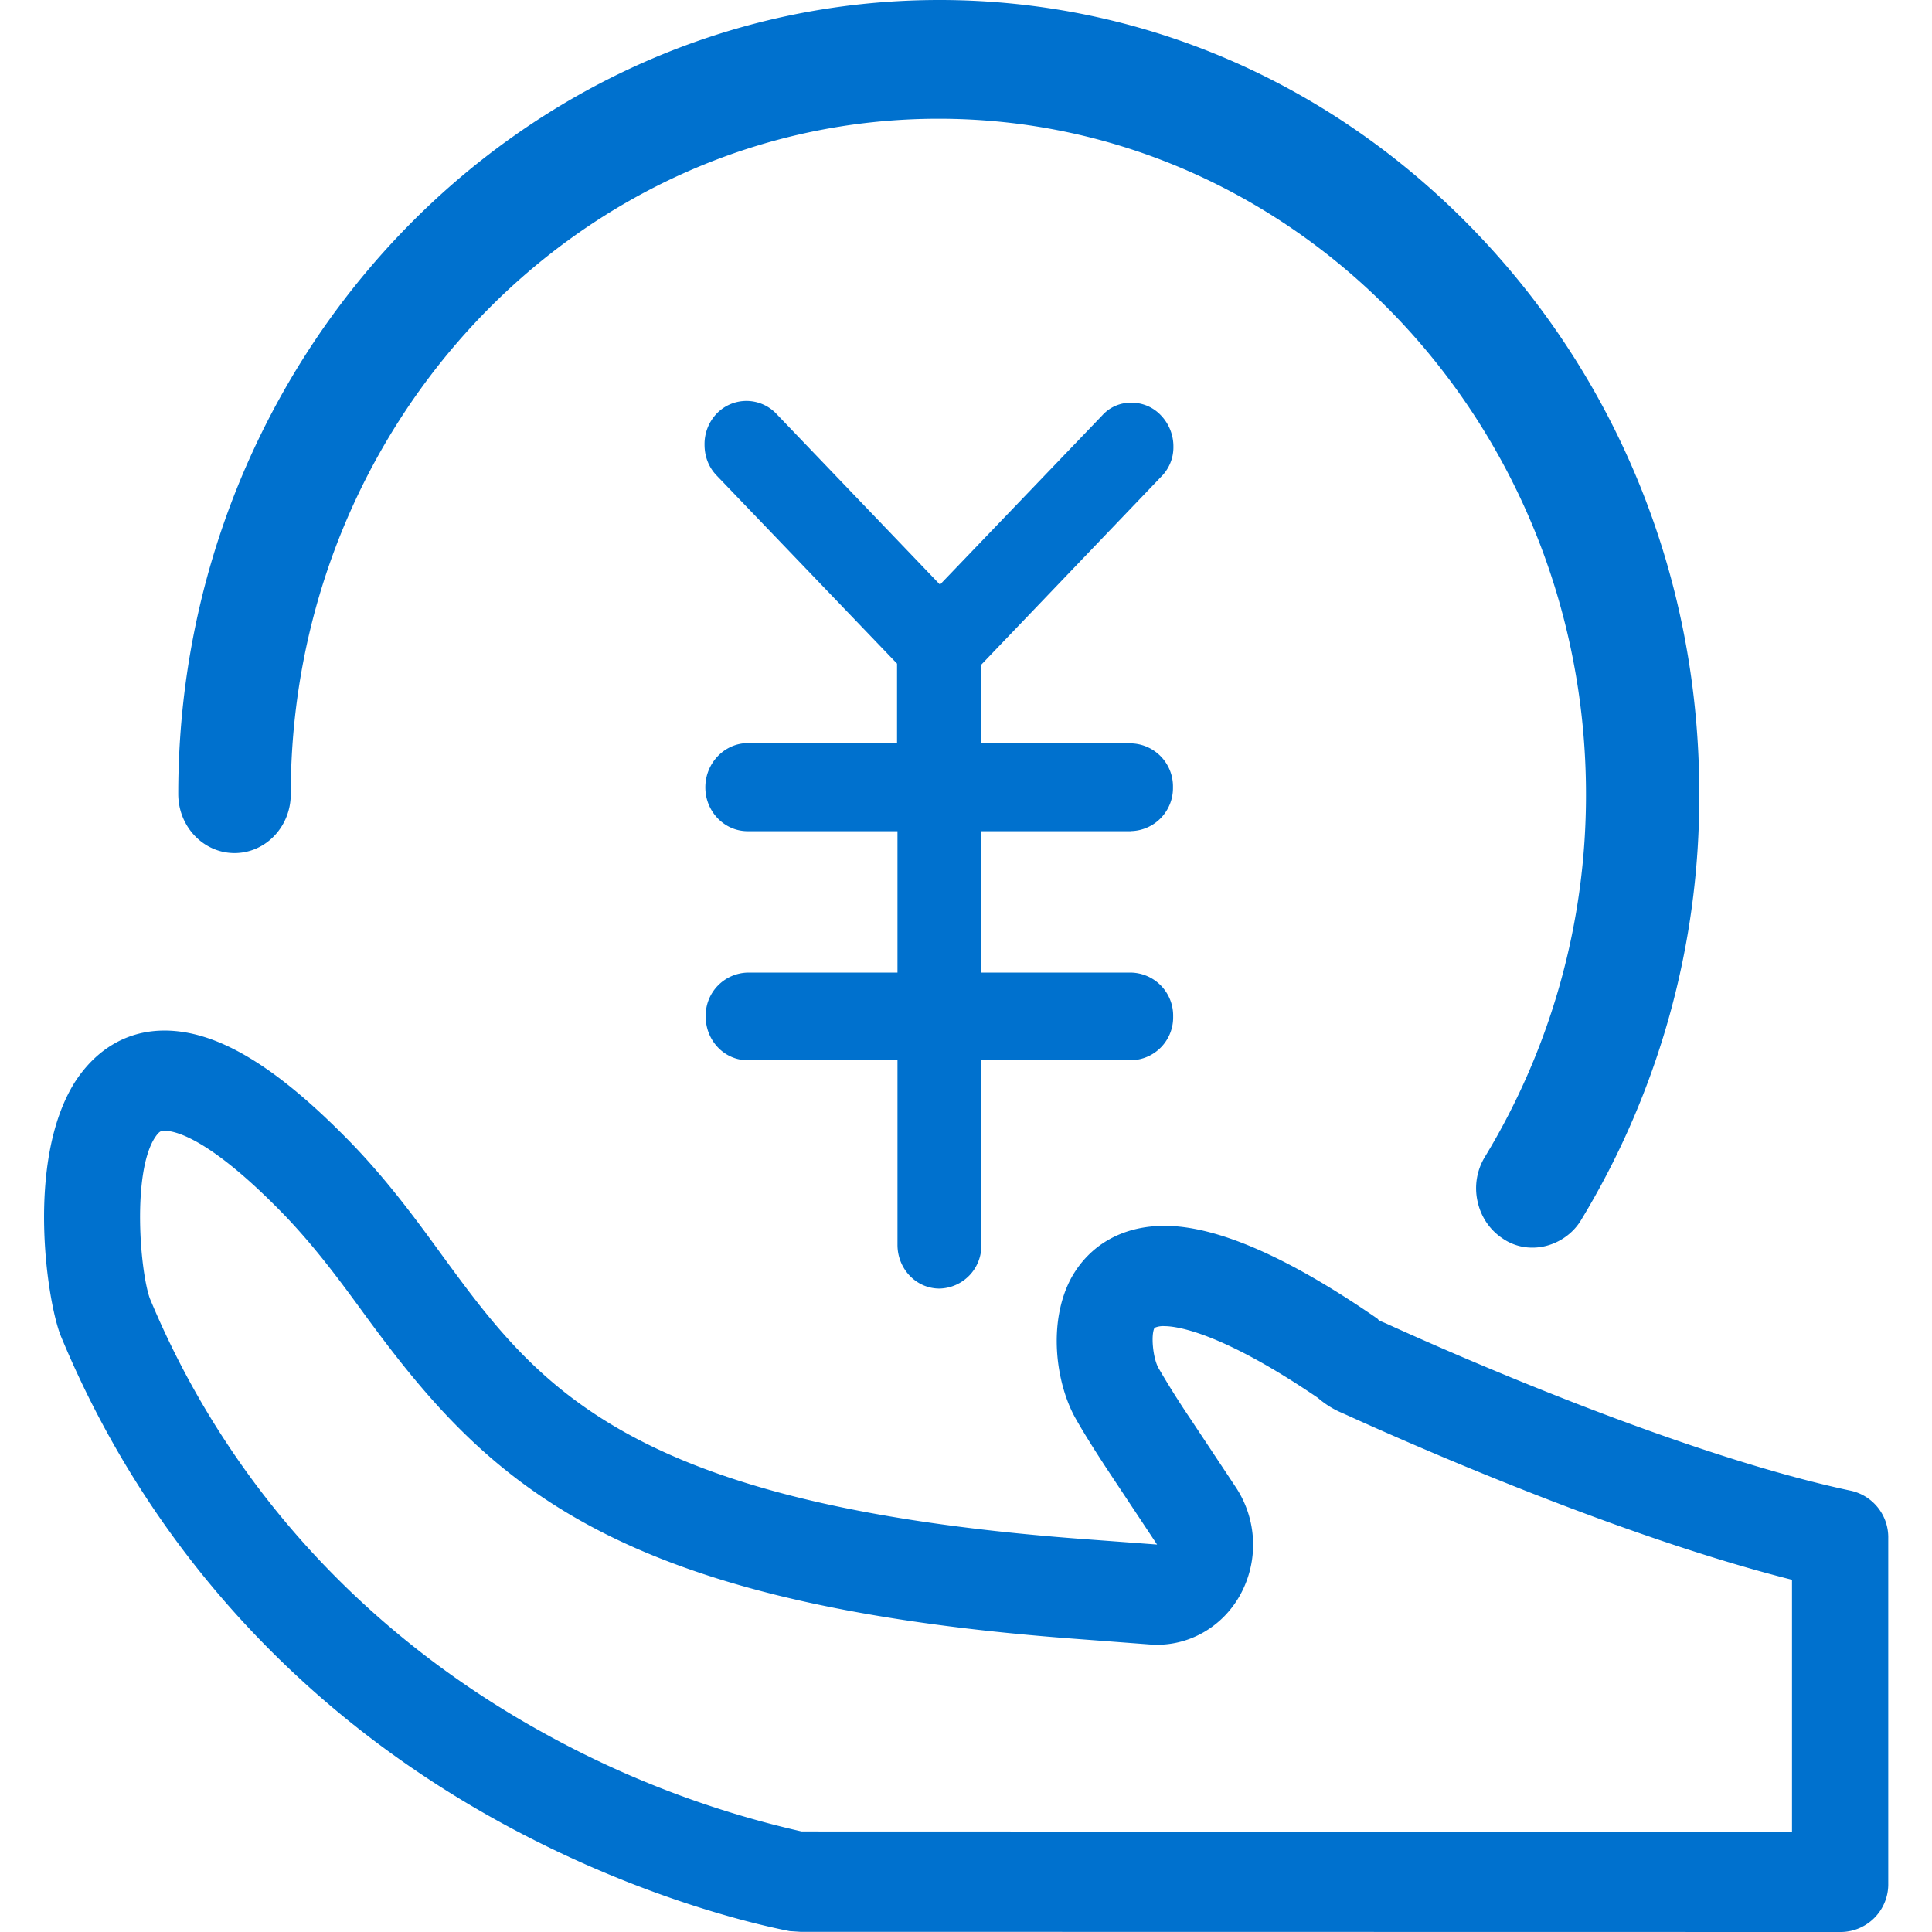
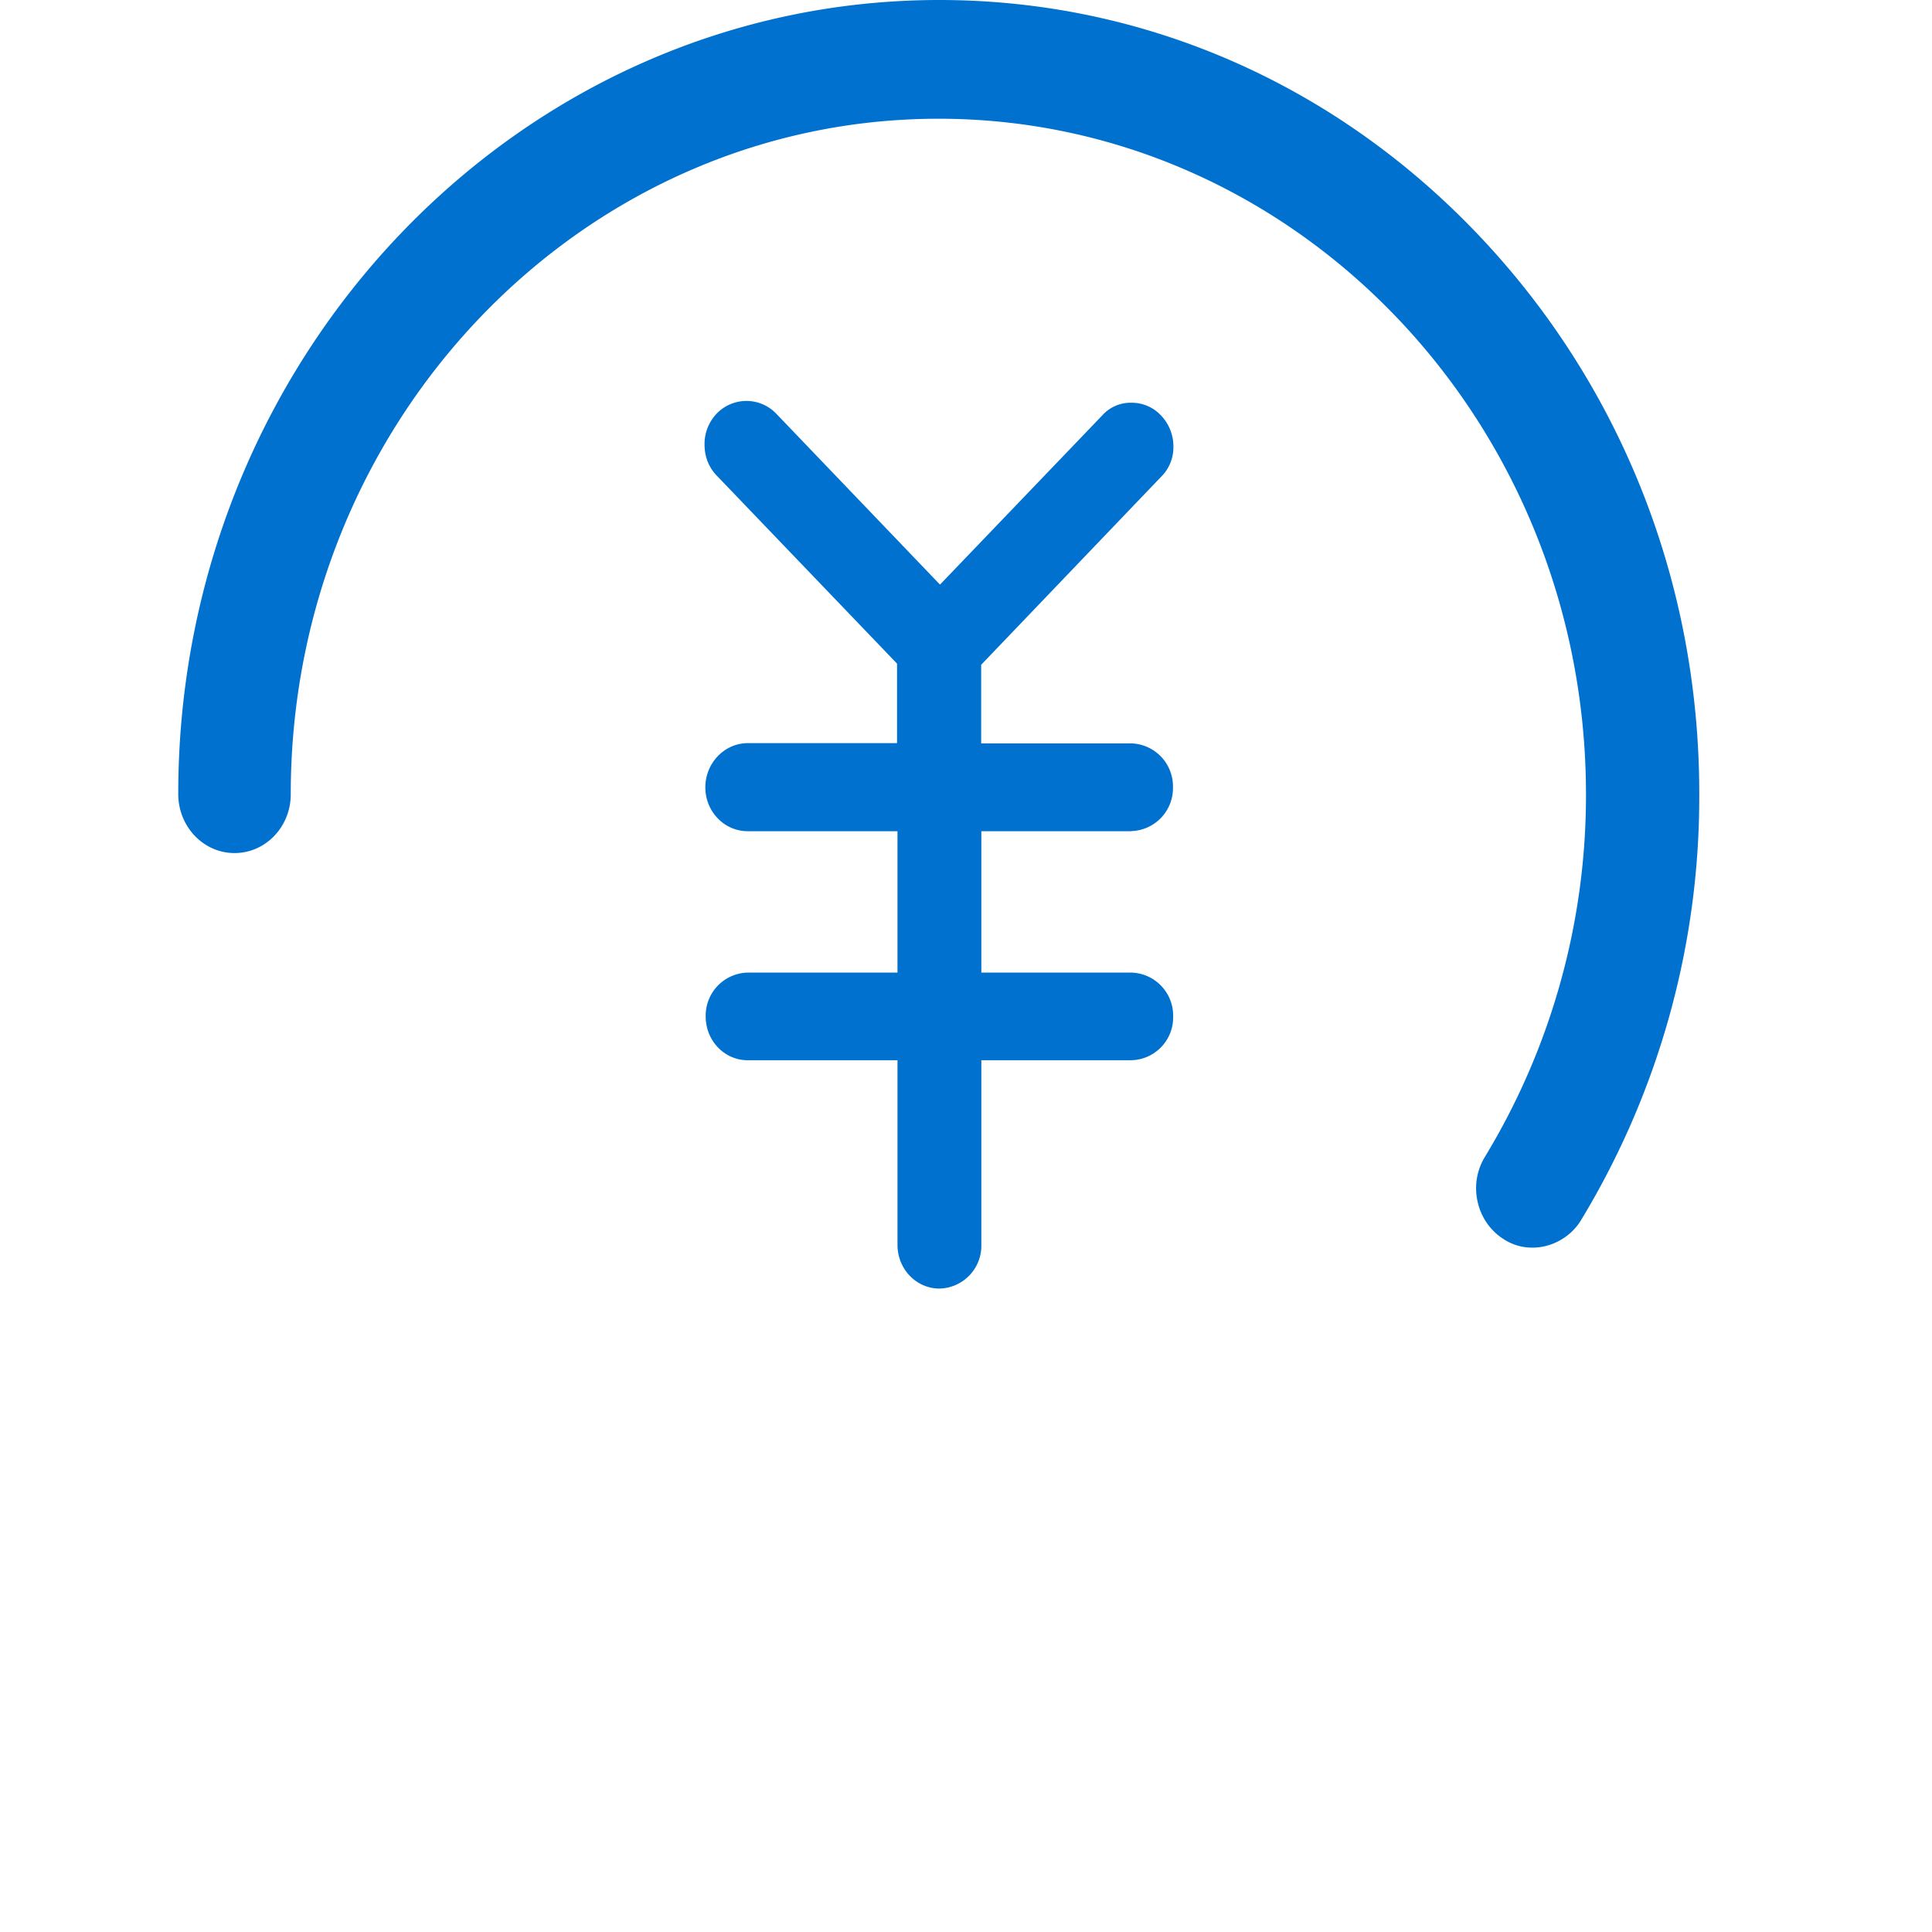
<svg xmlns="http://www.w3.org/2000/svg" t="1652090076516" class="icon" viewBox="0 0 1024 1024" version="1.1" p-id="10735" width="200" height="200">
  <defs>
    <style type="text/css">@font-face { font-family: feedback-iconfont; src: url("//at.alicdn.com/t/font_1031158_u69w8yhxdu.woff2?t=1630033759944") format("woff2"), url("//at.alicdn.com/t/font_1031158_u69w8yhxdu.woff?t=1630033759944") format("woff"), url("//at.alicdn.com/t/font_1031158_u69w8yhxdu.ttf?t=1630033759944") format("truetype"); }
</style>
  </defs>
  <path d="M782.698 123.578C706.503 43.892 605.314 0 497.887 0 275.446 0 94.477 188.788 94.477 420.817c0 17.315 13.359 31.325 29.836 31.325 16.477 0 29.789-13.964 29.789-31.139 0-197.446 154.019-358.074 343.366-358.074 189.207 0 343.133 160.628 343.133 358.074a369.245 369.245 0 0 1-53.527 192.093 31.93 31.93 0 0 0-3.956 23.599c1.769 8.239 6.516 15.22 13.265 19.689a27.555 27.555 0 0 0 15.965 4.887c10.1 0 20.108-5.585 25.46-14.289a432.407 432.407 0 0 0 62.836-225.792c0.186-112.128-41.658-217.833-117.946-297.612z" p-id="10736" fill="#0071ce" />
  <path d="M599.449 440.506a22.807 22.807 0 0 0 22.249-23.226 22.807 22.807 0 0 0-22.249-23.273h-79.407V352.349l95.325-99.607a21.923 21.923 0 0 0 6.563-15.872 23.738 23.738 0 0 0-6.563-16.663 21.225 21.225 0 0 0-15.686-6.749 20.201 20.201 0 0 0-15.546 6.796l-85.923 89.6-86.854-90.671a21.876 21.876 0 0 0-31.465 0 23.366 23.366 0 0 0-6.47 16.477c0 6.377 2.234 12.055 6.47 16.431l95.558 99.654v42.124H396.185c-12.335 0.14-22.342 10.659-22.342 23.459s10.054 23.226 22.435 23.226h79.407v74.938H396.418a22.807 22.807 0 0 0-22.388 23.273c0 12.8 9.914 23.18 22.249 23.18h79.407v97.839c0 12.8 9.914 23.18 22.249 23.18a22.714 22.714 0 0 0 22.202-23.18v-97.839h79.407a22.714 22.714 0 0 0 22.249-23.18 22.807 22.807 0 0 0-22.249-23.273h-79.407v-74.938h79.313z" p-id="10737" fill="#0071ce" />
-   <path d="M87.123 599.319c5.865 0 23.505 4.049 60.695 41.705 18.106 18.292 32.489 37.935 45.521 55.808 64.838 88.716 129.629 152.948 373.807 171.567l42.449 3.212 3.677 0.14c18.246 0 35.142-10.1 44.218-26.717a55.156 55.156 0 0 0-2.374-56.599l-24.25-36.538a463.267 463.267 0 0 1-16.849-26.81c-2.979-5.306-4.096-17.641-2.095-21.318a11.497 11.497 0 0 1 5.26-0.884c6.051 0 29.603 2.793 81.268 37.981 3.77 3.258 8.052 6.004 12.614 7.913l3.025 1.35c33.745 15.36 144.663 64.233 235.706 87.18v133.539l-524.241-0.14h-0.698a518.47 518.47 0 0 1-136.751-52.224c-95.977-52.922-168.262-132.841-208.756-230.447-5.353-15.593-9.123-66.327 2.607-84.852 2.513-3.863 3.584-3.863 5.167-3.863m0-53.108c-19.409 0-35.887 9.542-47.383 27.229-26.484 42.031-14.615 117.76-7.354 135.028 45.428 109.475 125.626 198.33 231.983 256.931 74.892 41.239 139.311 55.249 154.205 58.135l5.632 0.372L976.048 1024a25.321 25.321 0 0 0 24.762-25.879V815.476a25.274 25.274 0 0 0-19.409-25.274c-89.74-18.991-211.689-72.751-246.924-88.809l-3.537-1.489-0.884-0.977c-47.151-32.628-85.085-49.199-112.826-49.199-21.969 0-39.517 9.821-49.385 27.508-12.707 23.505-8.285 56.134 2.42 74.892 3.631 6.423 9.775 16.431 18.804 30.022l24.204 36.492-42.449-3.165c-240.268-18.432-286.161-81.315-337.082-150.947-13.172-18.106-29.51-40.541-50.502-61.673-38.167-38.633-68.701-56.646-96.116-56.646z" p-id="10738" fill="#0071ce" />
</svg>